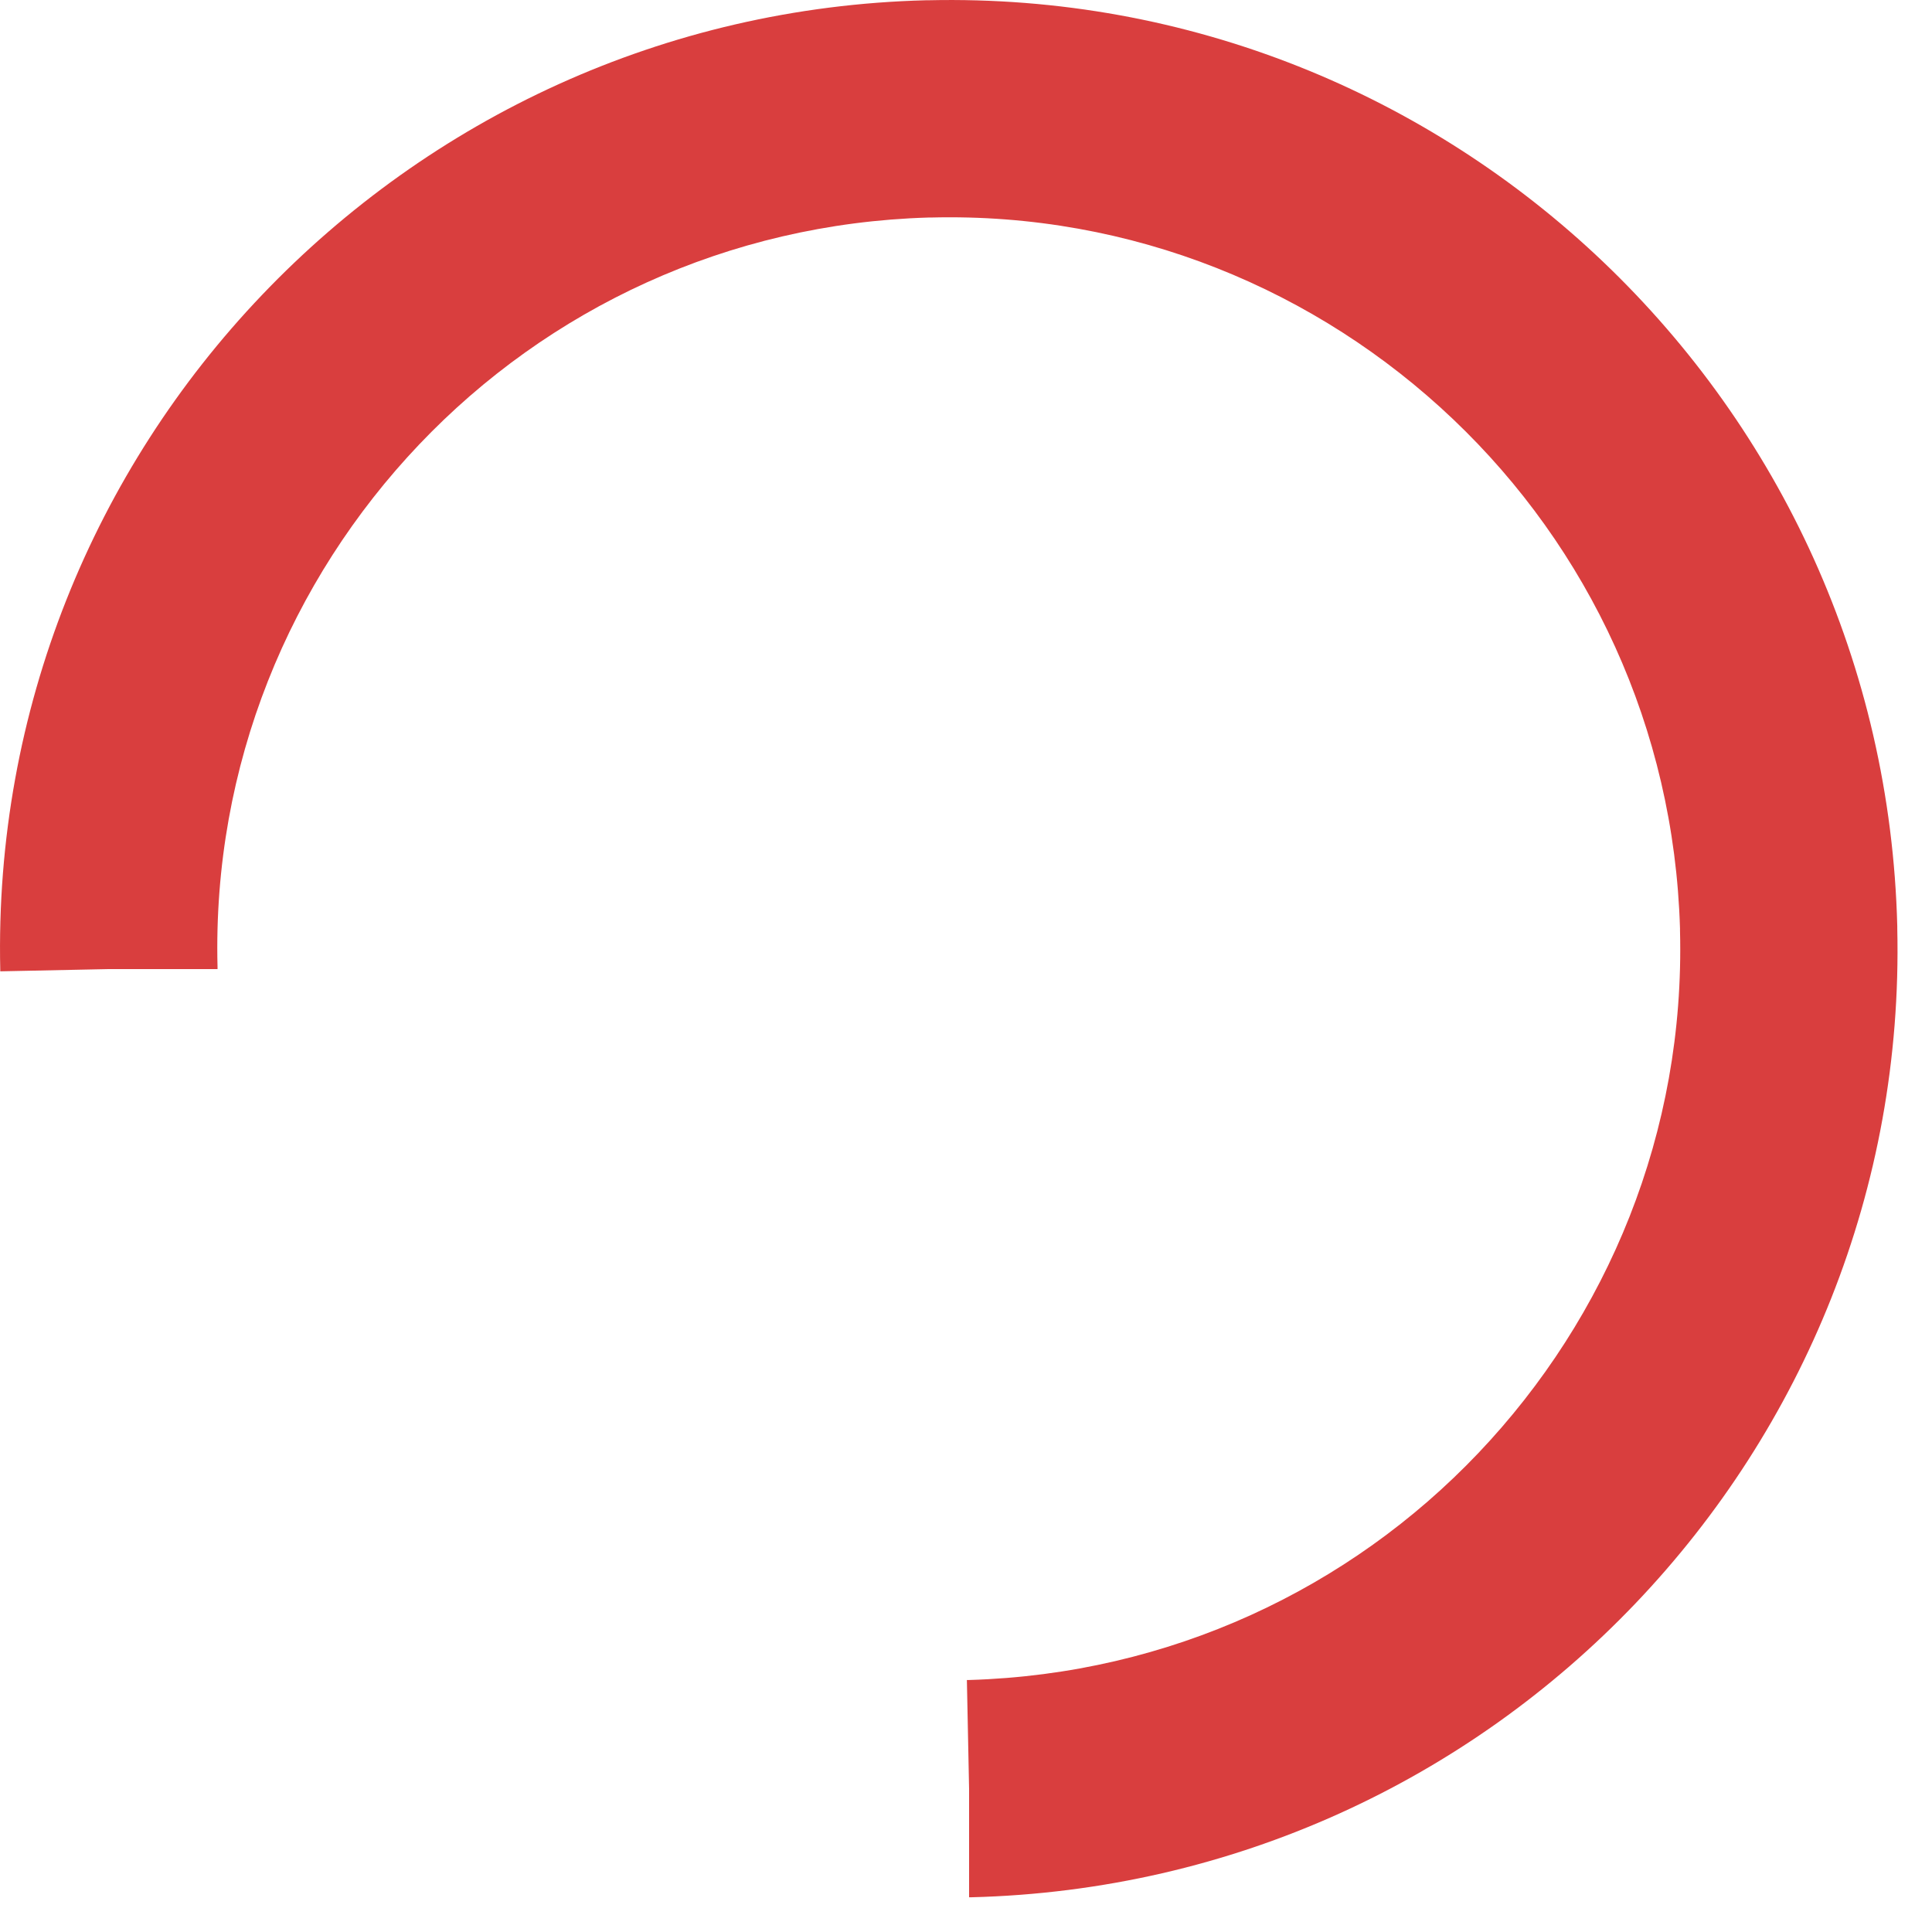
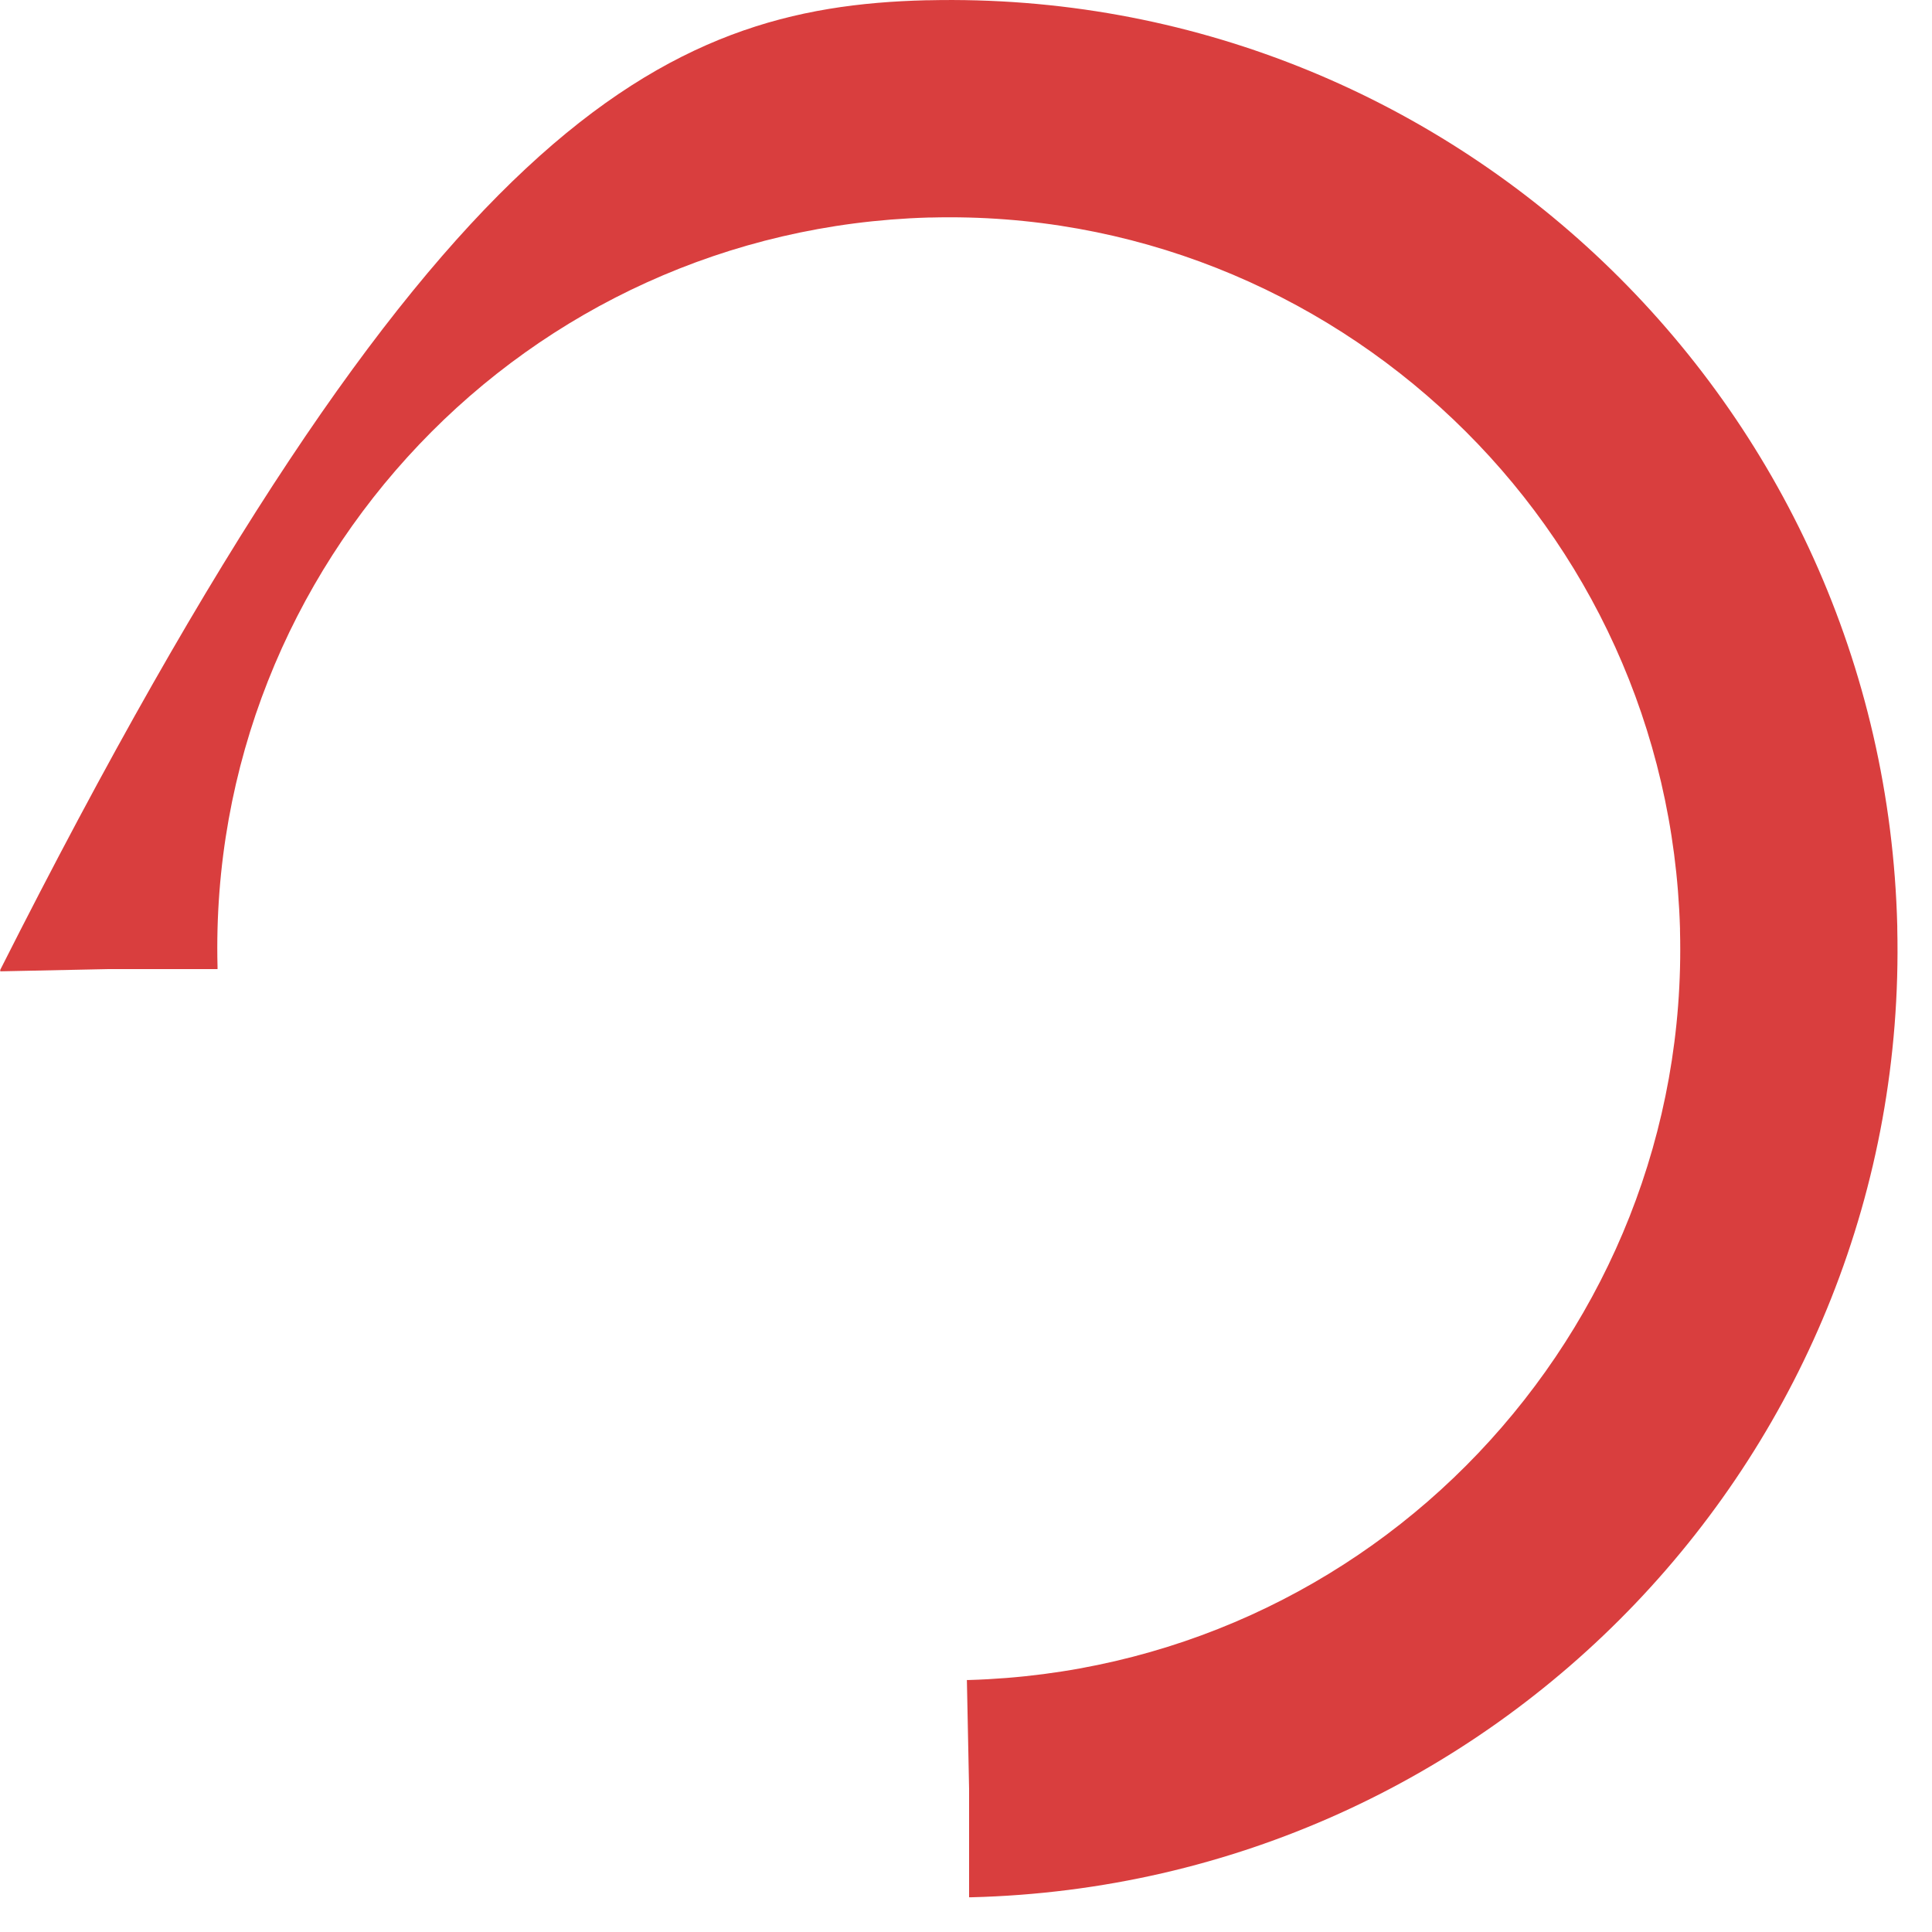
<svg xmlns="http://www.w3.org/2000/svg" width="37" height="37" viewBox="0 0 37 37" fill="none">
-   <path d="M0.005 18.573C-0.108 13.577 1.816 9.006 5.015 5.652C8.228 2.283 12.714 0.132 17.738 0.005H17.781C22.777 -0.108 27.348 1.816 30.703 5.015C34.071 8.228 36.208 12.714 36.335 17.738V17.781C36.449 22.777 34.524 27.348 31.325 30.703C28.113 34.071 23.626 36.208 18.602 36.335H18.559V34.255L18.517 32.174C18.517 32.174 18.545 32.174 18.559 32.174C22.409 32.061 25.848 30.419 28.311 27.829C30.787 25.225 32.273 21.687 32.174 17.823V17.781C32.061 13.931 30.419 10.492 27.829 8.029C25.225 5.553 21.687 4.067 17.823 4.166H17.781C13.931 4.279 10.492 5.921 8.029 8.511C5.553 11.115 4.067 14.653 4.166 18.517V18.559H2.085L0.005 18.602C0.005 18.602 0.005 18.573 0.005 18.559V18.573Z" fill="#D93E3E" />
+   <path d="M0.005 18.573C8.228 2.283 12.714 0.132 17.738 0.005H17.781C22.777 -0.108 27.348 1.816 30.703 5.015C34.071 8.228 36.208 12.714 36.335 17.738V17.781C36.449 22.777 34.524 27.348 31.325 30.703C28.113 34.071 23.626 36.208 18.602 36.335H18.559V34.255L18.517 32.174C18.517 32.174 18.545 32.174 18.559 32.174C22.409 32.061 25.848 30.419 28.311 27.829C30.787 25.225 32.273 21.687 32.174 17.823V17.781C32.061 13.931 30.419 10.492 27.829 8.029C25.225 5.553 21.687 4.067 17.823 4.166H17.781C13.931 4.279 10.492 5.921 8.029 8.511C5.553 11.115 4.067 14.653 4.166 18.517V18.559H2.085L0.005 18.602C0.005 18.602 0.005 18.573 0.005 18.559V18.573Z" fill="#D93E3E" />
</svg>